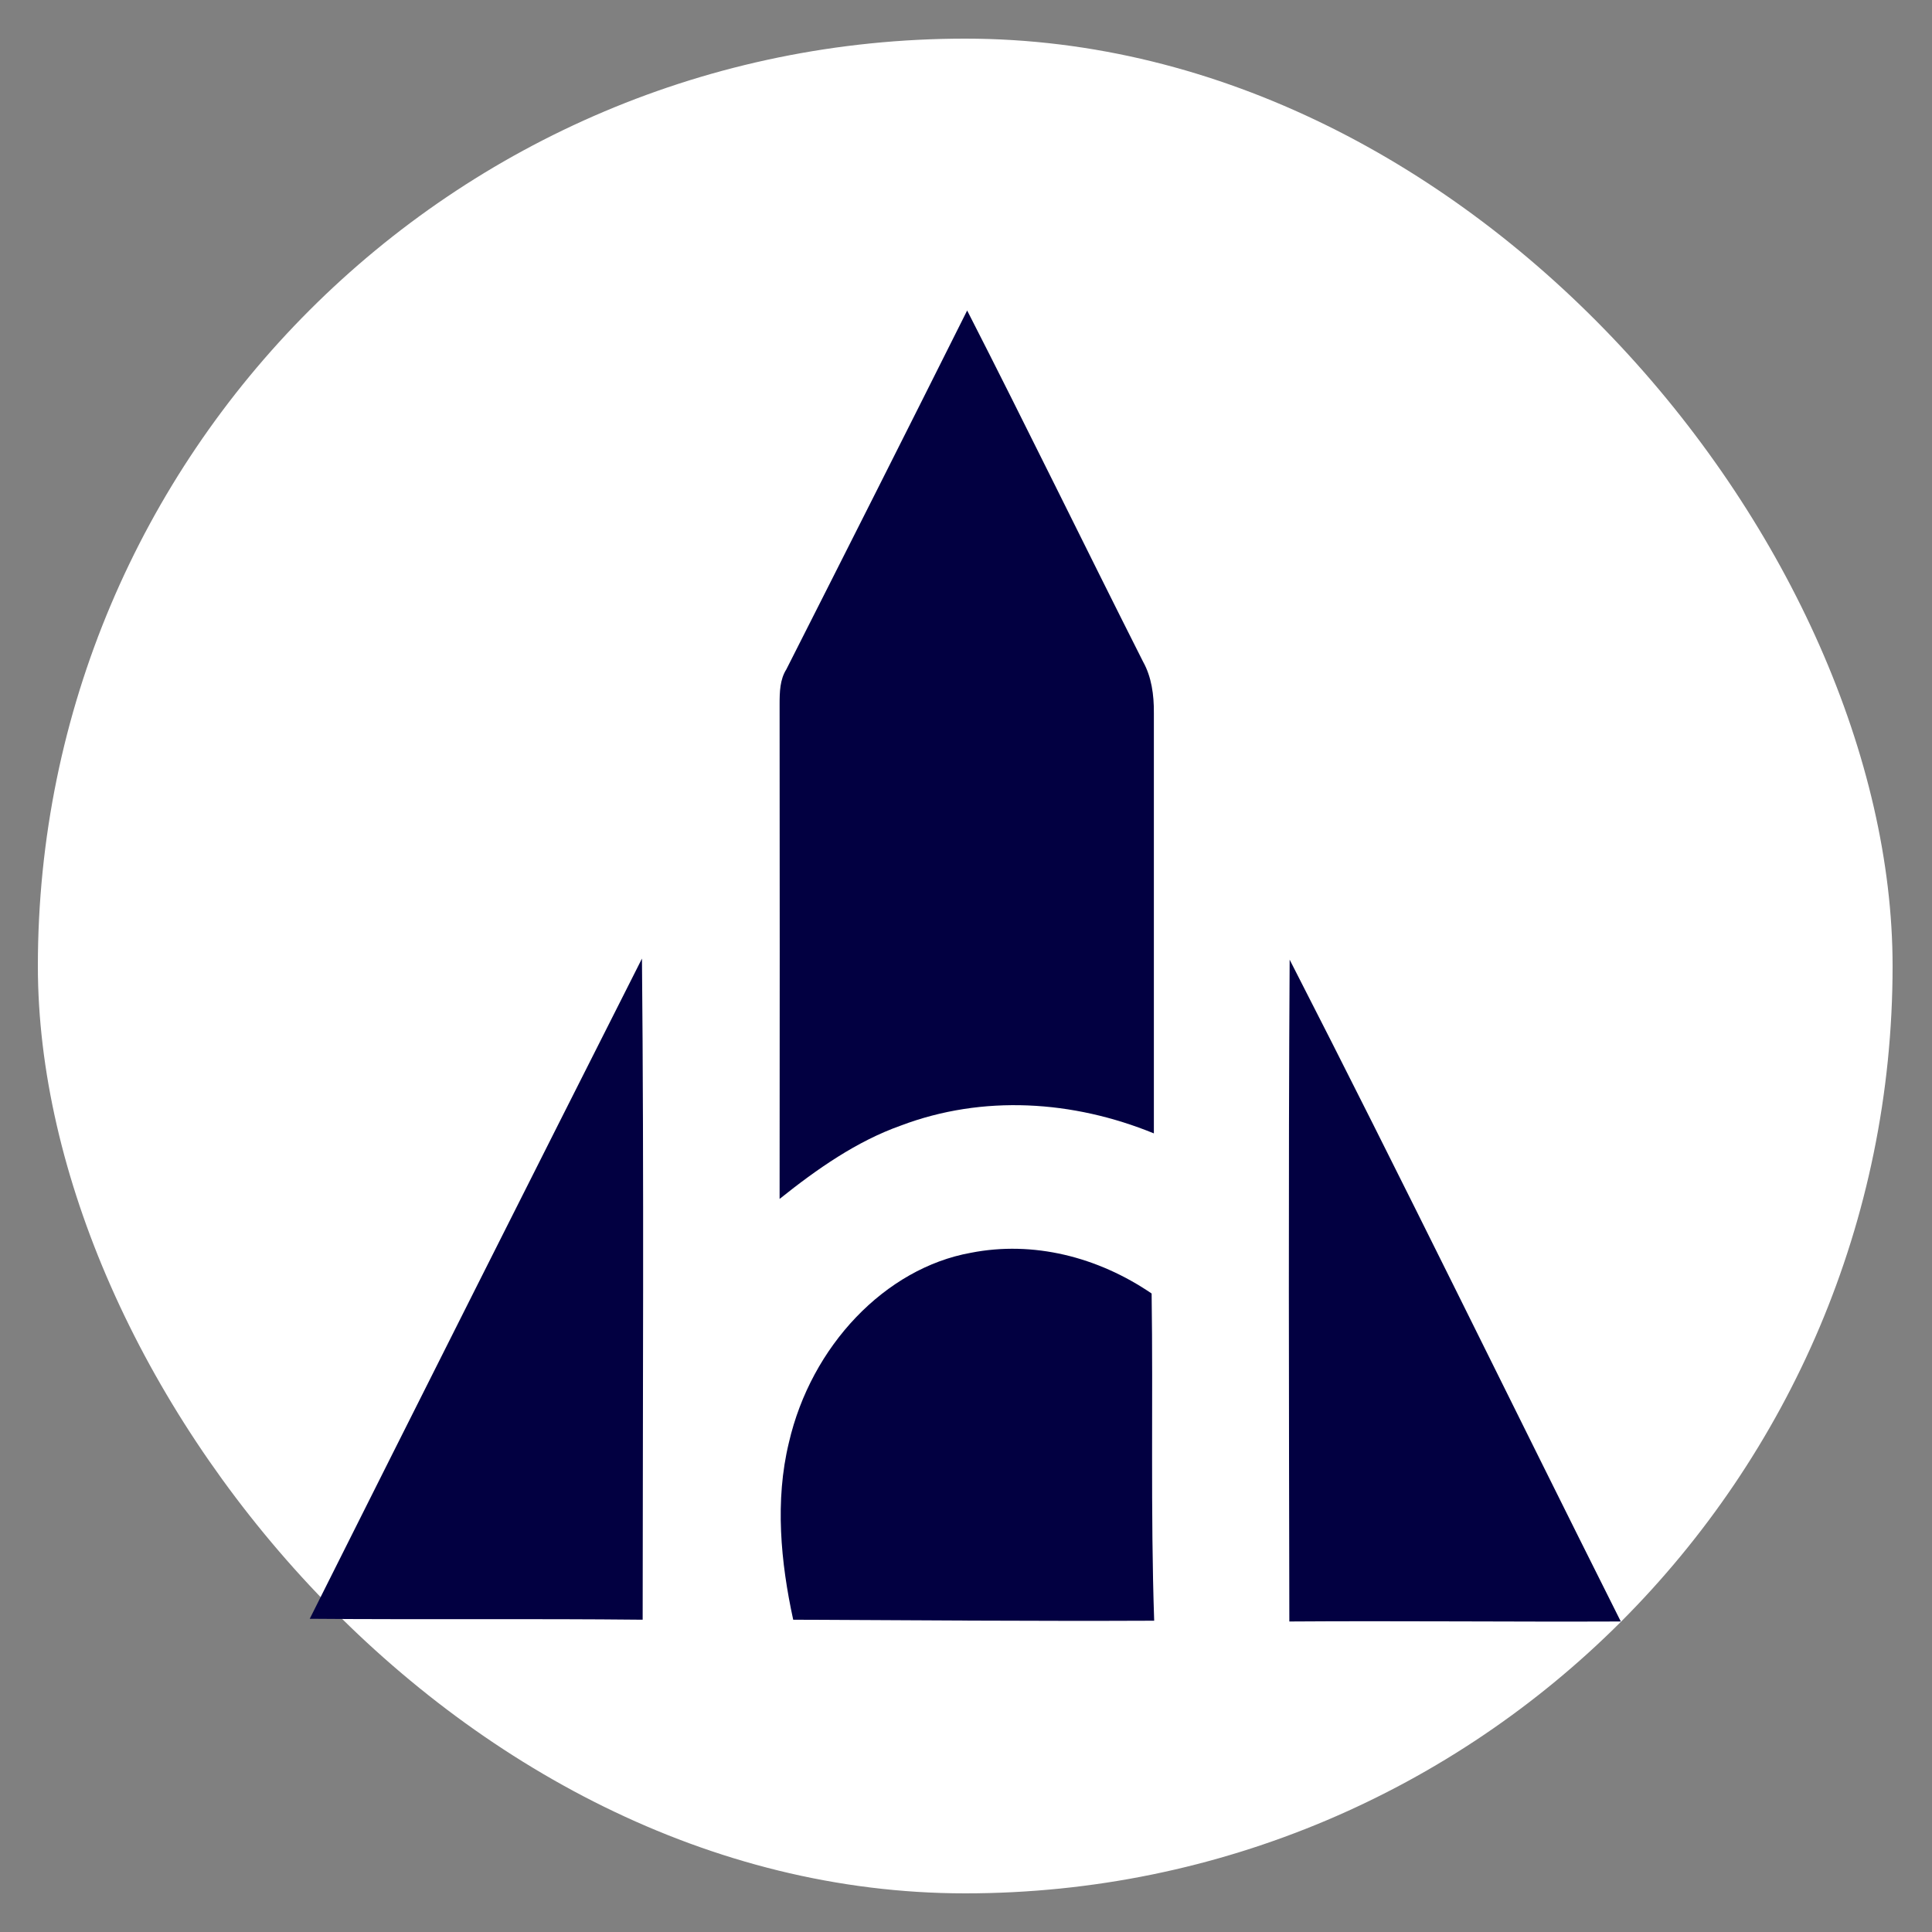
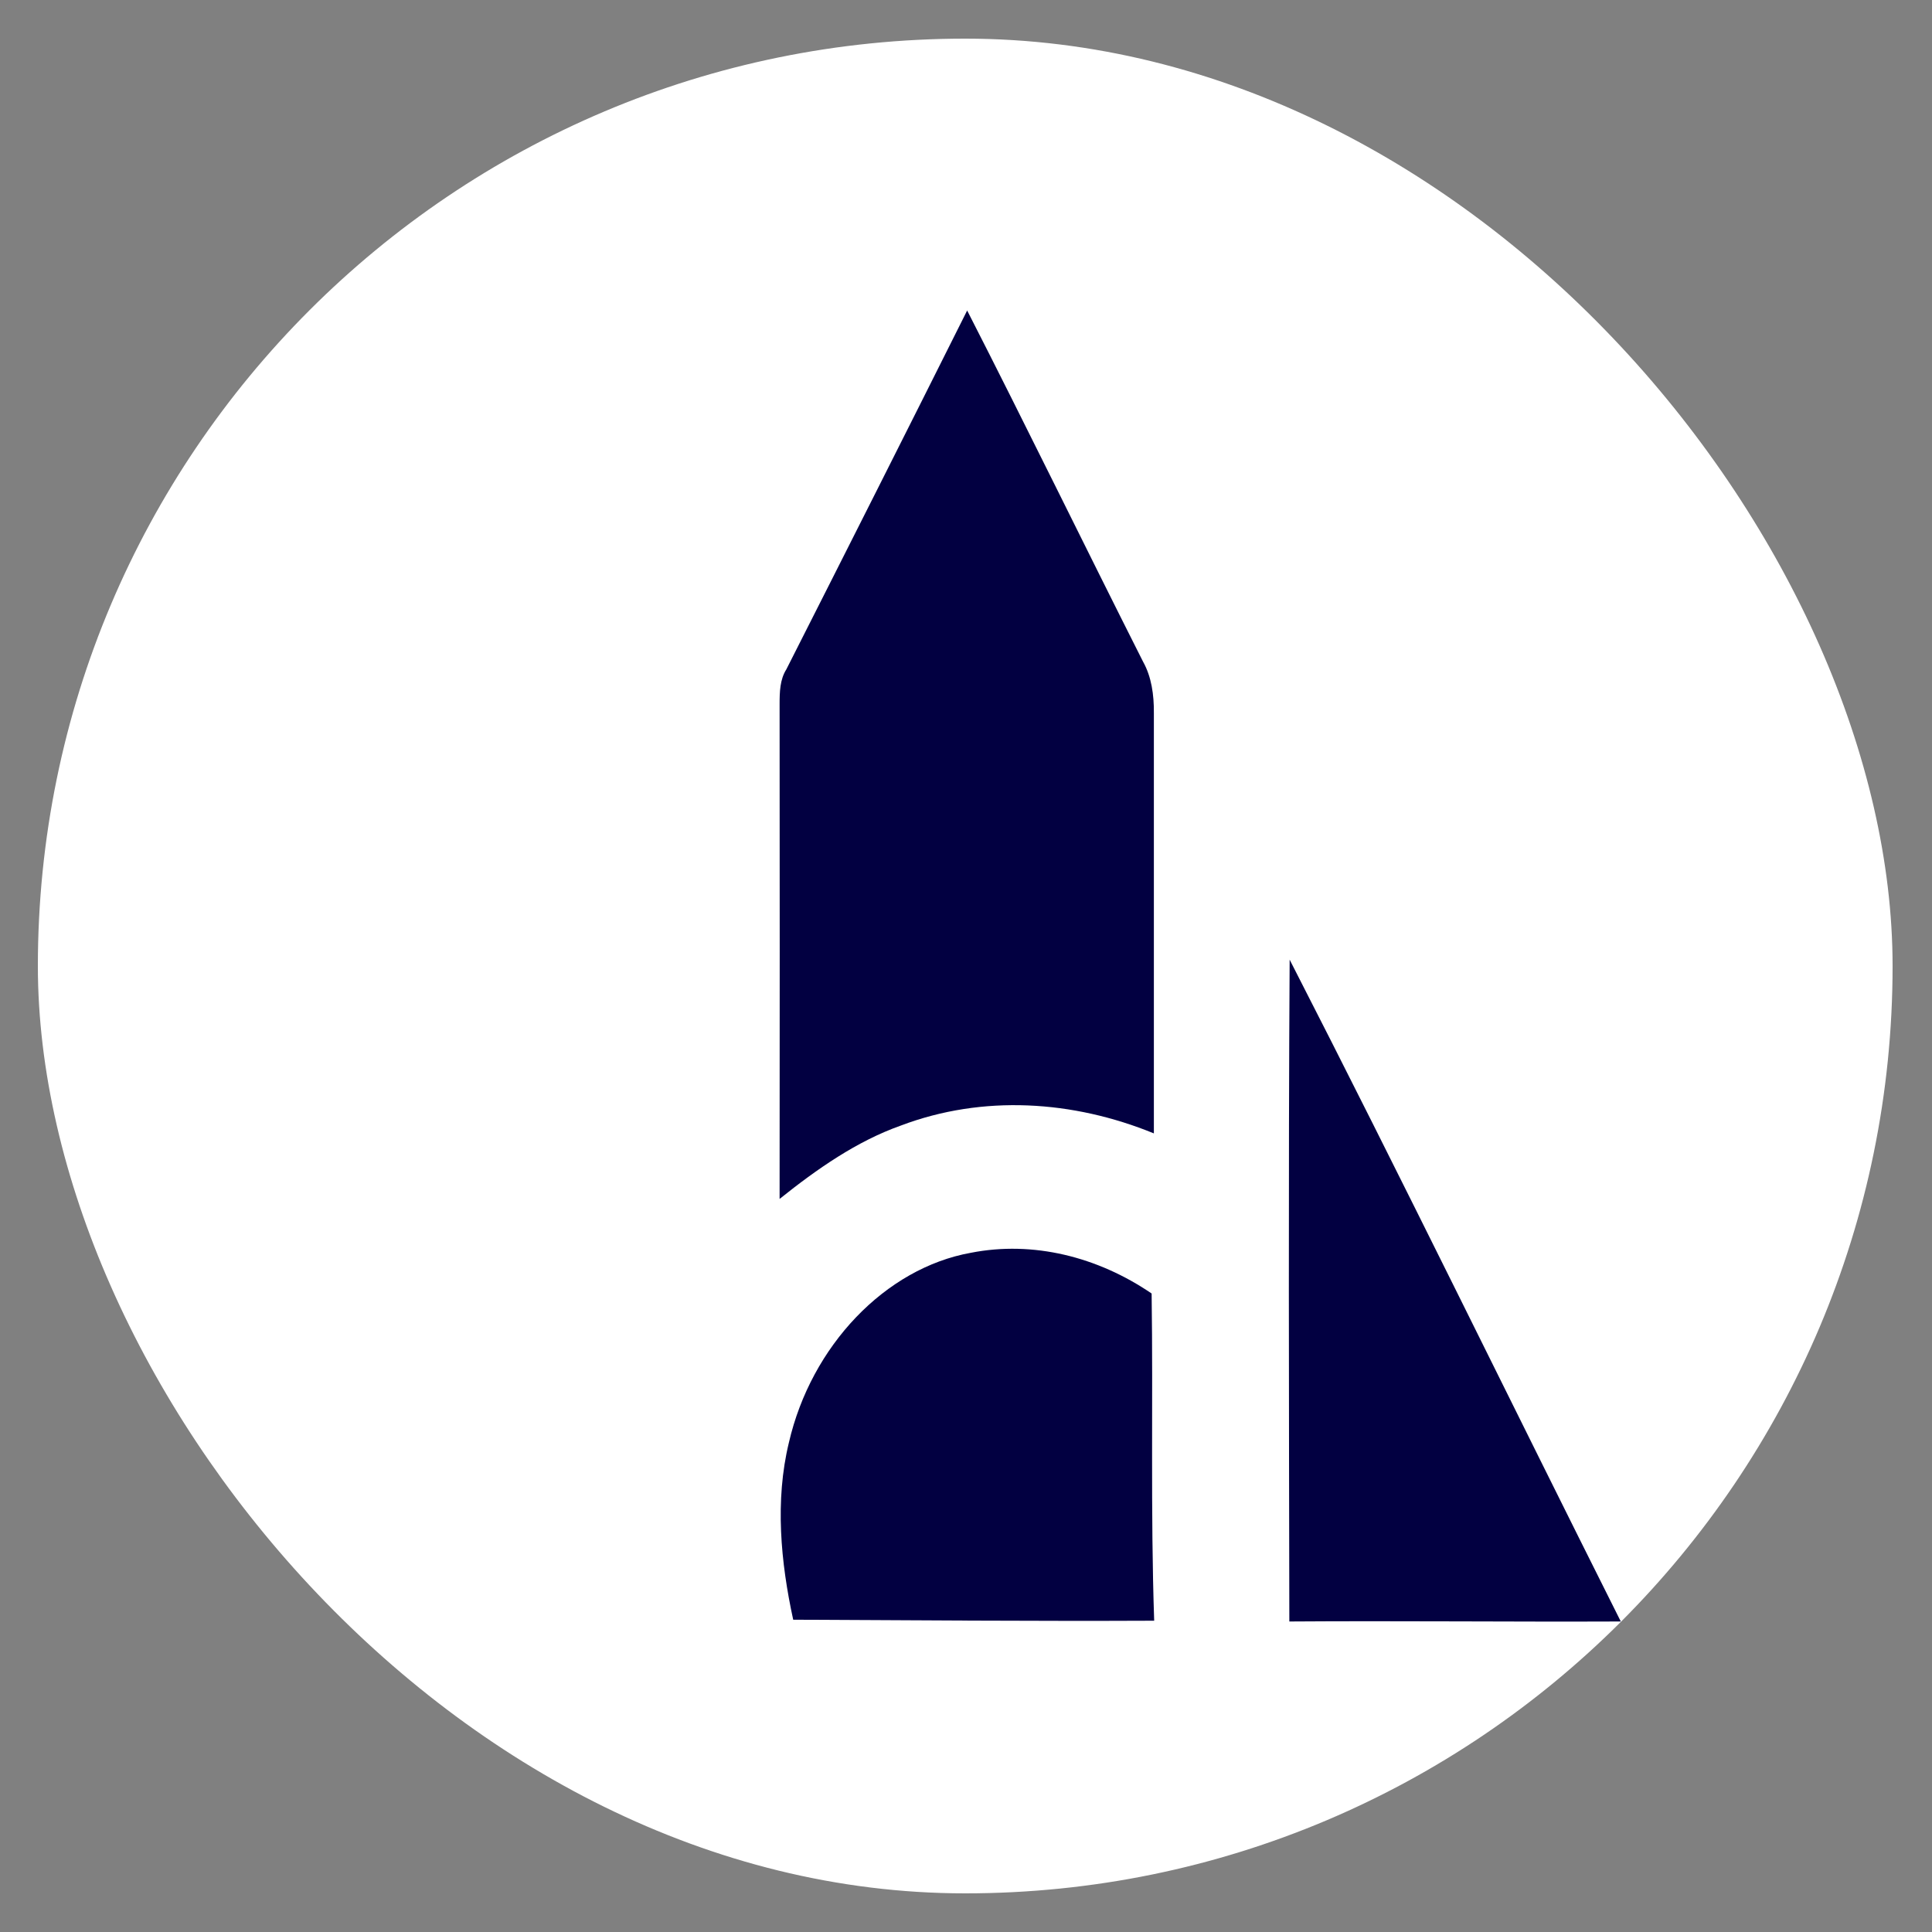
<svg xmlns="http://www.w3.org/2000/svg" width="25" height="25" viewBox="0 0 25 25" fill="none">
  <rect x="0" y="0" width="25" height="25" fill="#808080" stroke="none" />
  <rect x="0.49" y="0.5" width="24" height="24" rx="12" fill="white" />
  <path d="M12.515 4.018C13.285 5.524 14.028 7.05 14.791 8.562C14.901 8.758 14.933 8.993 14.931 9.224C14.931 11.039 14.931 12.852 14.931 14.666C13.884 14.238 12.718 14.163 11.656 14.565C11.087 14.767 10.574 15.125 10.088 15.514C10.09 13.38 10.09 11.245 10.088 9.111C10.088 8.955 10.092 8.793 10.175 8.662C10.958 7.117 11.739 5.569 12.515 4.018Z" fill="#020041" />
-   <path d="M4.008 20.947C5.436 18.097 6.869 15.25 8.307 12.404C8.334 15.255 8.317 18.108 8.316 20.959C6.881 20.944 5.444 20.959 4.008 20.947Z" fill="#020041" />
  <path d="M16.688 12.418C18.142 15.254 19.541 18.129 20.973 20.982C19.543 20.988 18.113 20.972 16.684 20.982C16.679 18.126 16.671 15.272 16.688 12.418Z" fill="#020041" />
  <path d="M12.563 16.211C13.366 16.053 14.203 16.261 14.902 16.738C14.922 18.15 14.887 19.562 14.935 20.972C13.378 20.979 11.821 20.966 10.264 20.959C10.102 20.214 10.026 19.419 10.208 18.668C10.496 17.416 11.455 16.41 12.563 16.211Z" fill="#020041" />
</svg>